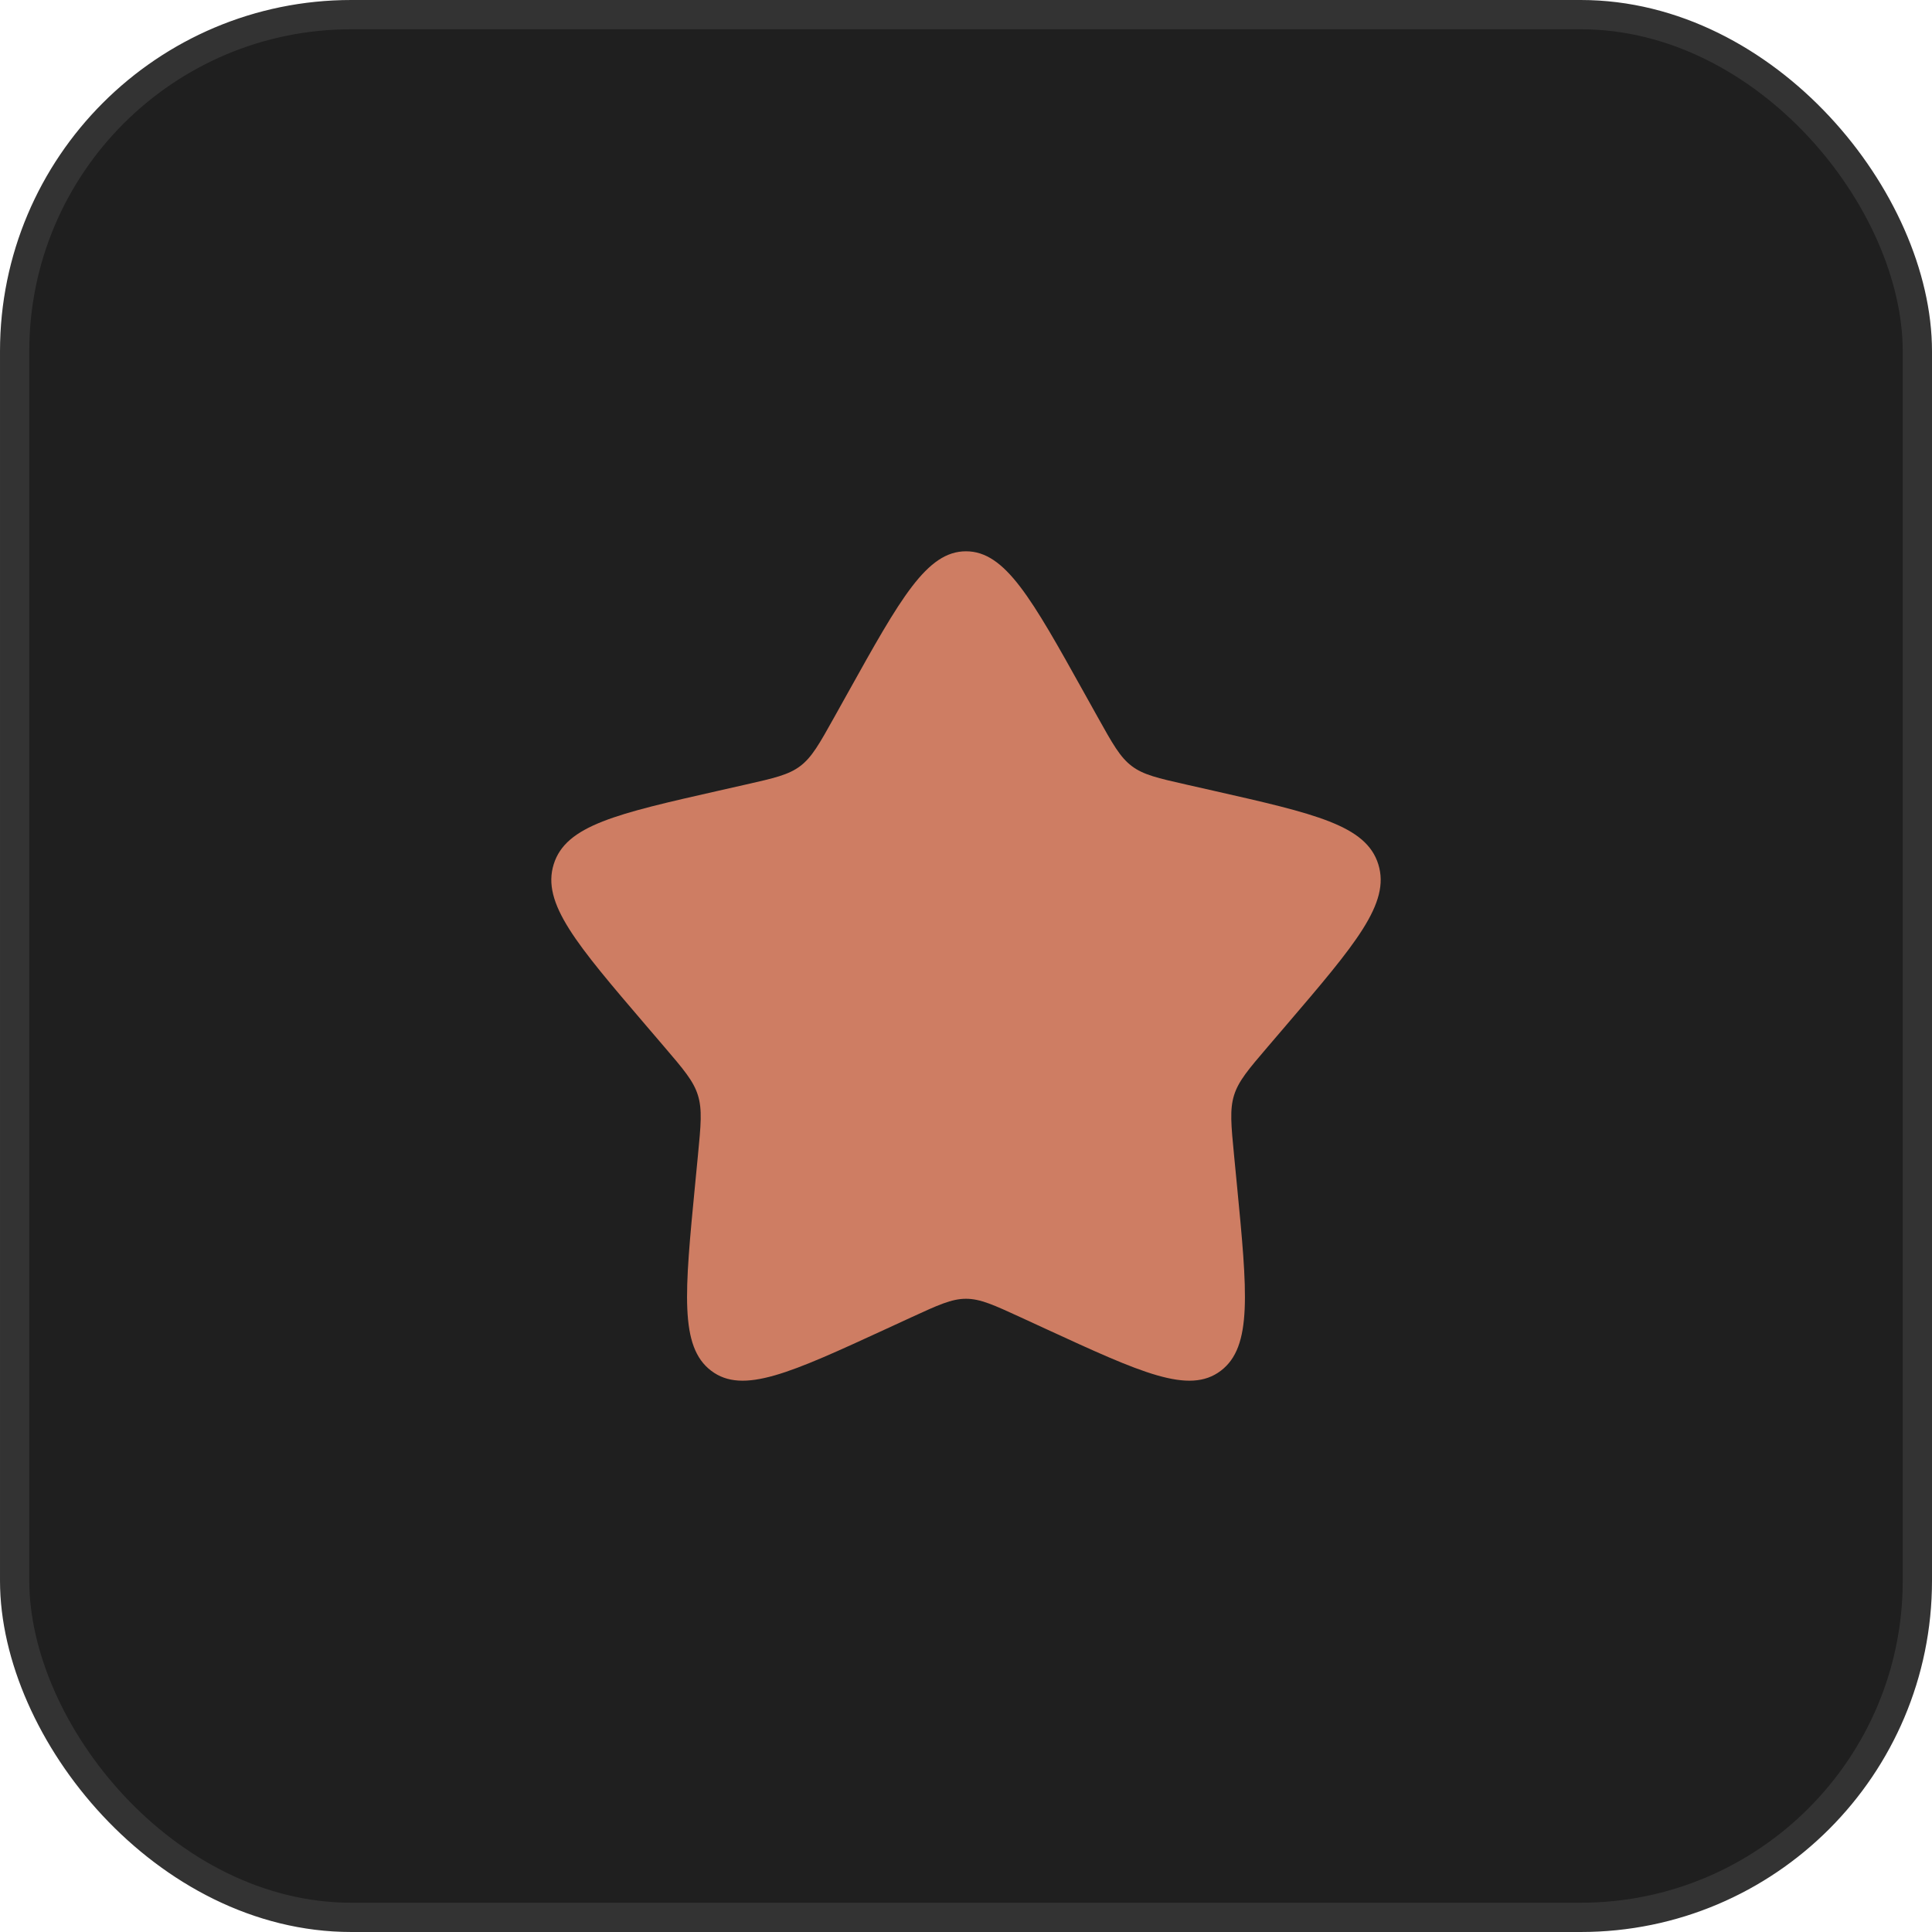
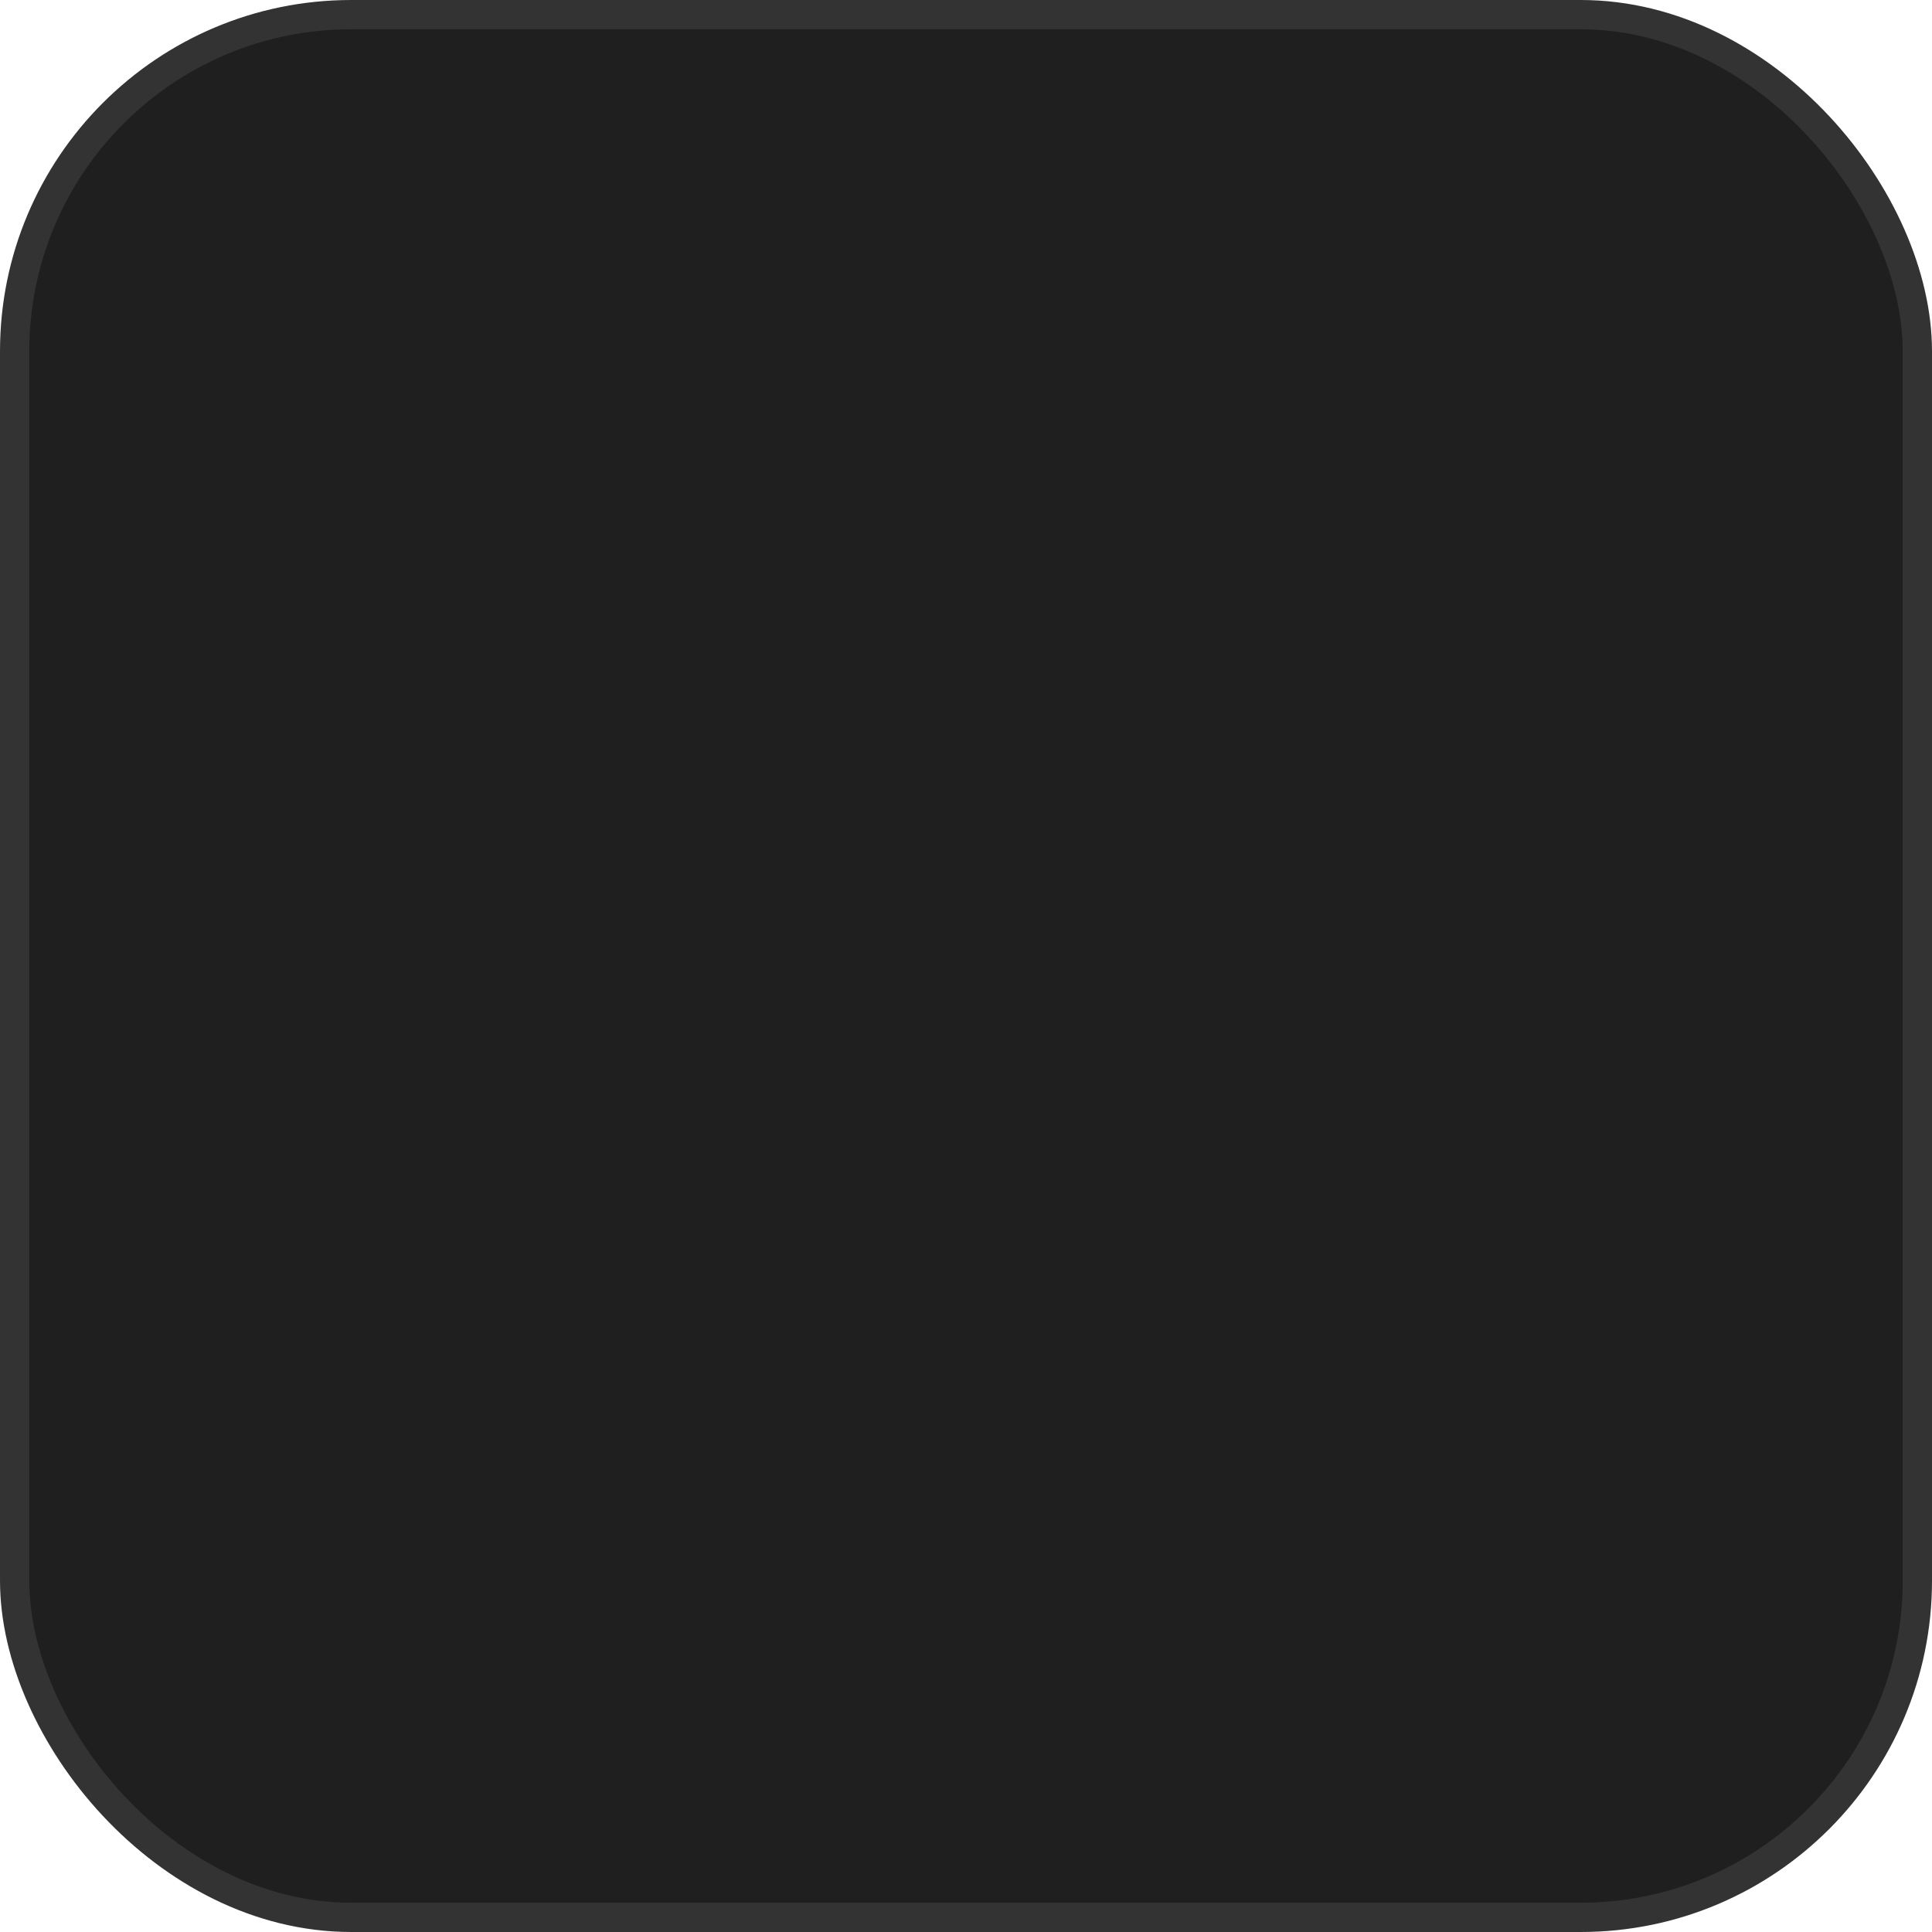
<svg xmlns="http://www.w3.org/2000/svg" width="66" height="66" viewBox="0 0 66 66" fill="none">
  <rect x="0.5" y="0.5" width="65" height="65" rx="11.5" fill="#1F1F1F" />
  <rect x="0.5" y="0.5" width="65" height="65" rx="11.5" stroke="#333333" />
-   <path d="M28.967 23.662C30.761 20.442 31.659 18.833 33 18.833C34.341 18.833 35.239 20.442 37.033 23.662L37.497 24.494C38.007 25.409 38.262 25.866 38.66 26.168C39.057 26.47 39.552 26.582 40.542 26.806L41.444 27.01C44.928 27.799 46.671 28.193 47.085 29.526C47.5 30.859 46.312 32.248 43.937 35.025L43.322 35.744C42.647 36.533 42.309 36.928 42.157 37.416C42.006 37.905 42.057 38.431 42.159 39.484L42.252 40.443C42.611 44.15 42.79 46.003 41.705 46.827C40.62 47.651 38.989 46.899 35.726 45.397L34.882 45.008C33.955 44.582 33.491 44.368 33 44.368C32.508 44.368 32.045 44.582 31.118 45.008L30.274 45.397C27.011 46.899 25.38 47.651 24.295 46.827C23.209 46.003 23.389 44.15 23.748 40.443L23.841 39.484C23.943 38.431 23.994 37.905 23.842 37.416C23.691 36.928 23.353 36.533 22.678 35.744L22.063 35.025C19.688 32.248 18.5 30.859 18.915 29.526C19.329 28.193 21.071 27.799 24.556 27.01L25.457 26.806C26.448 26.582 26.943 26.47 27.34 26.168C27.738 25.866 27.993 25.409 28.503 24.494L28.967 23.662Z" fill="#CE7D63" />
</svg>